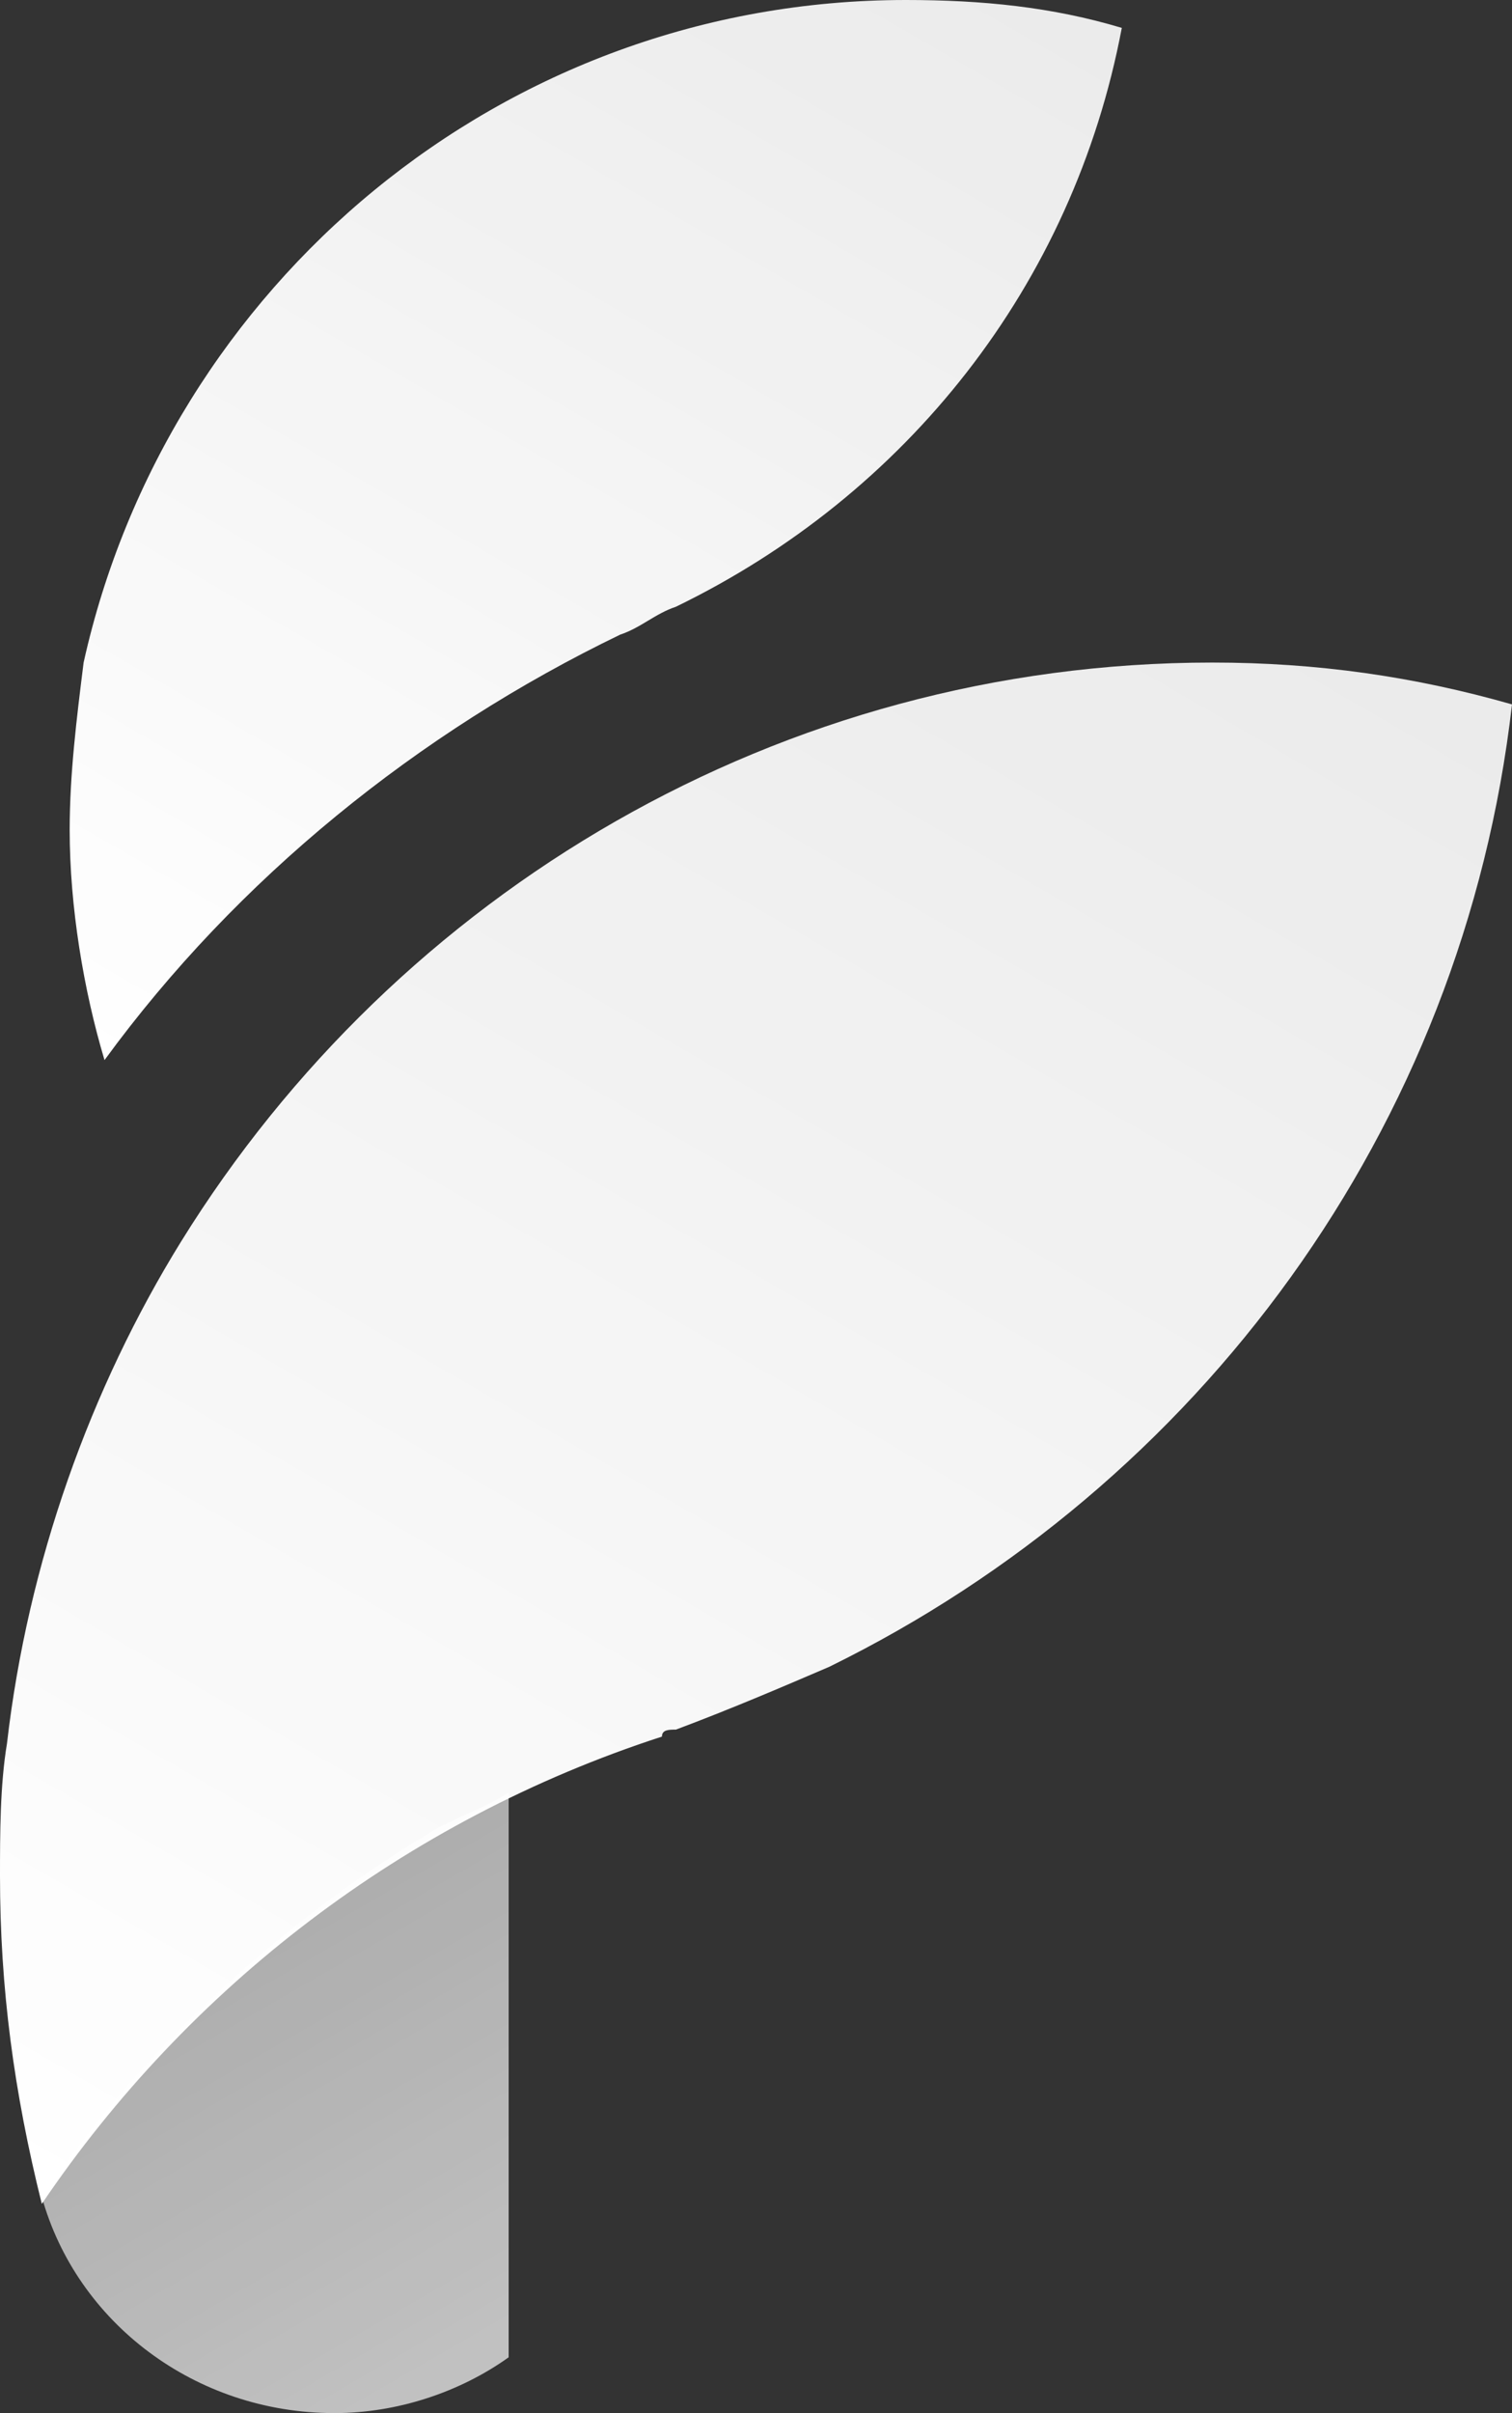
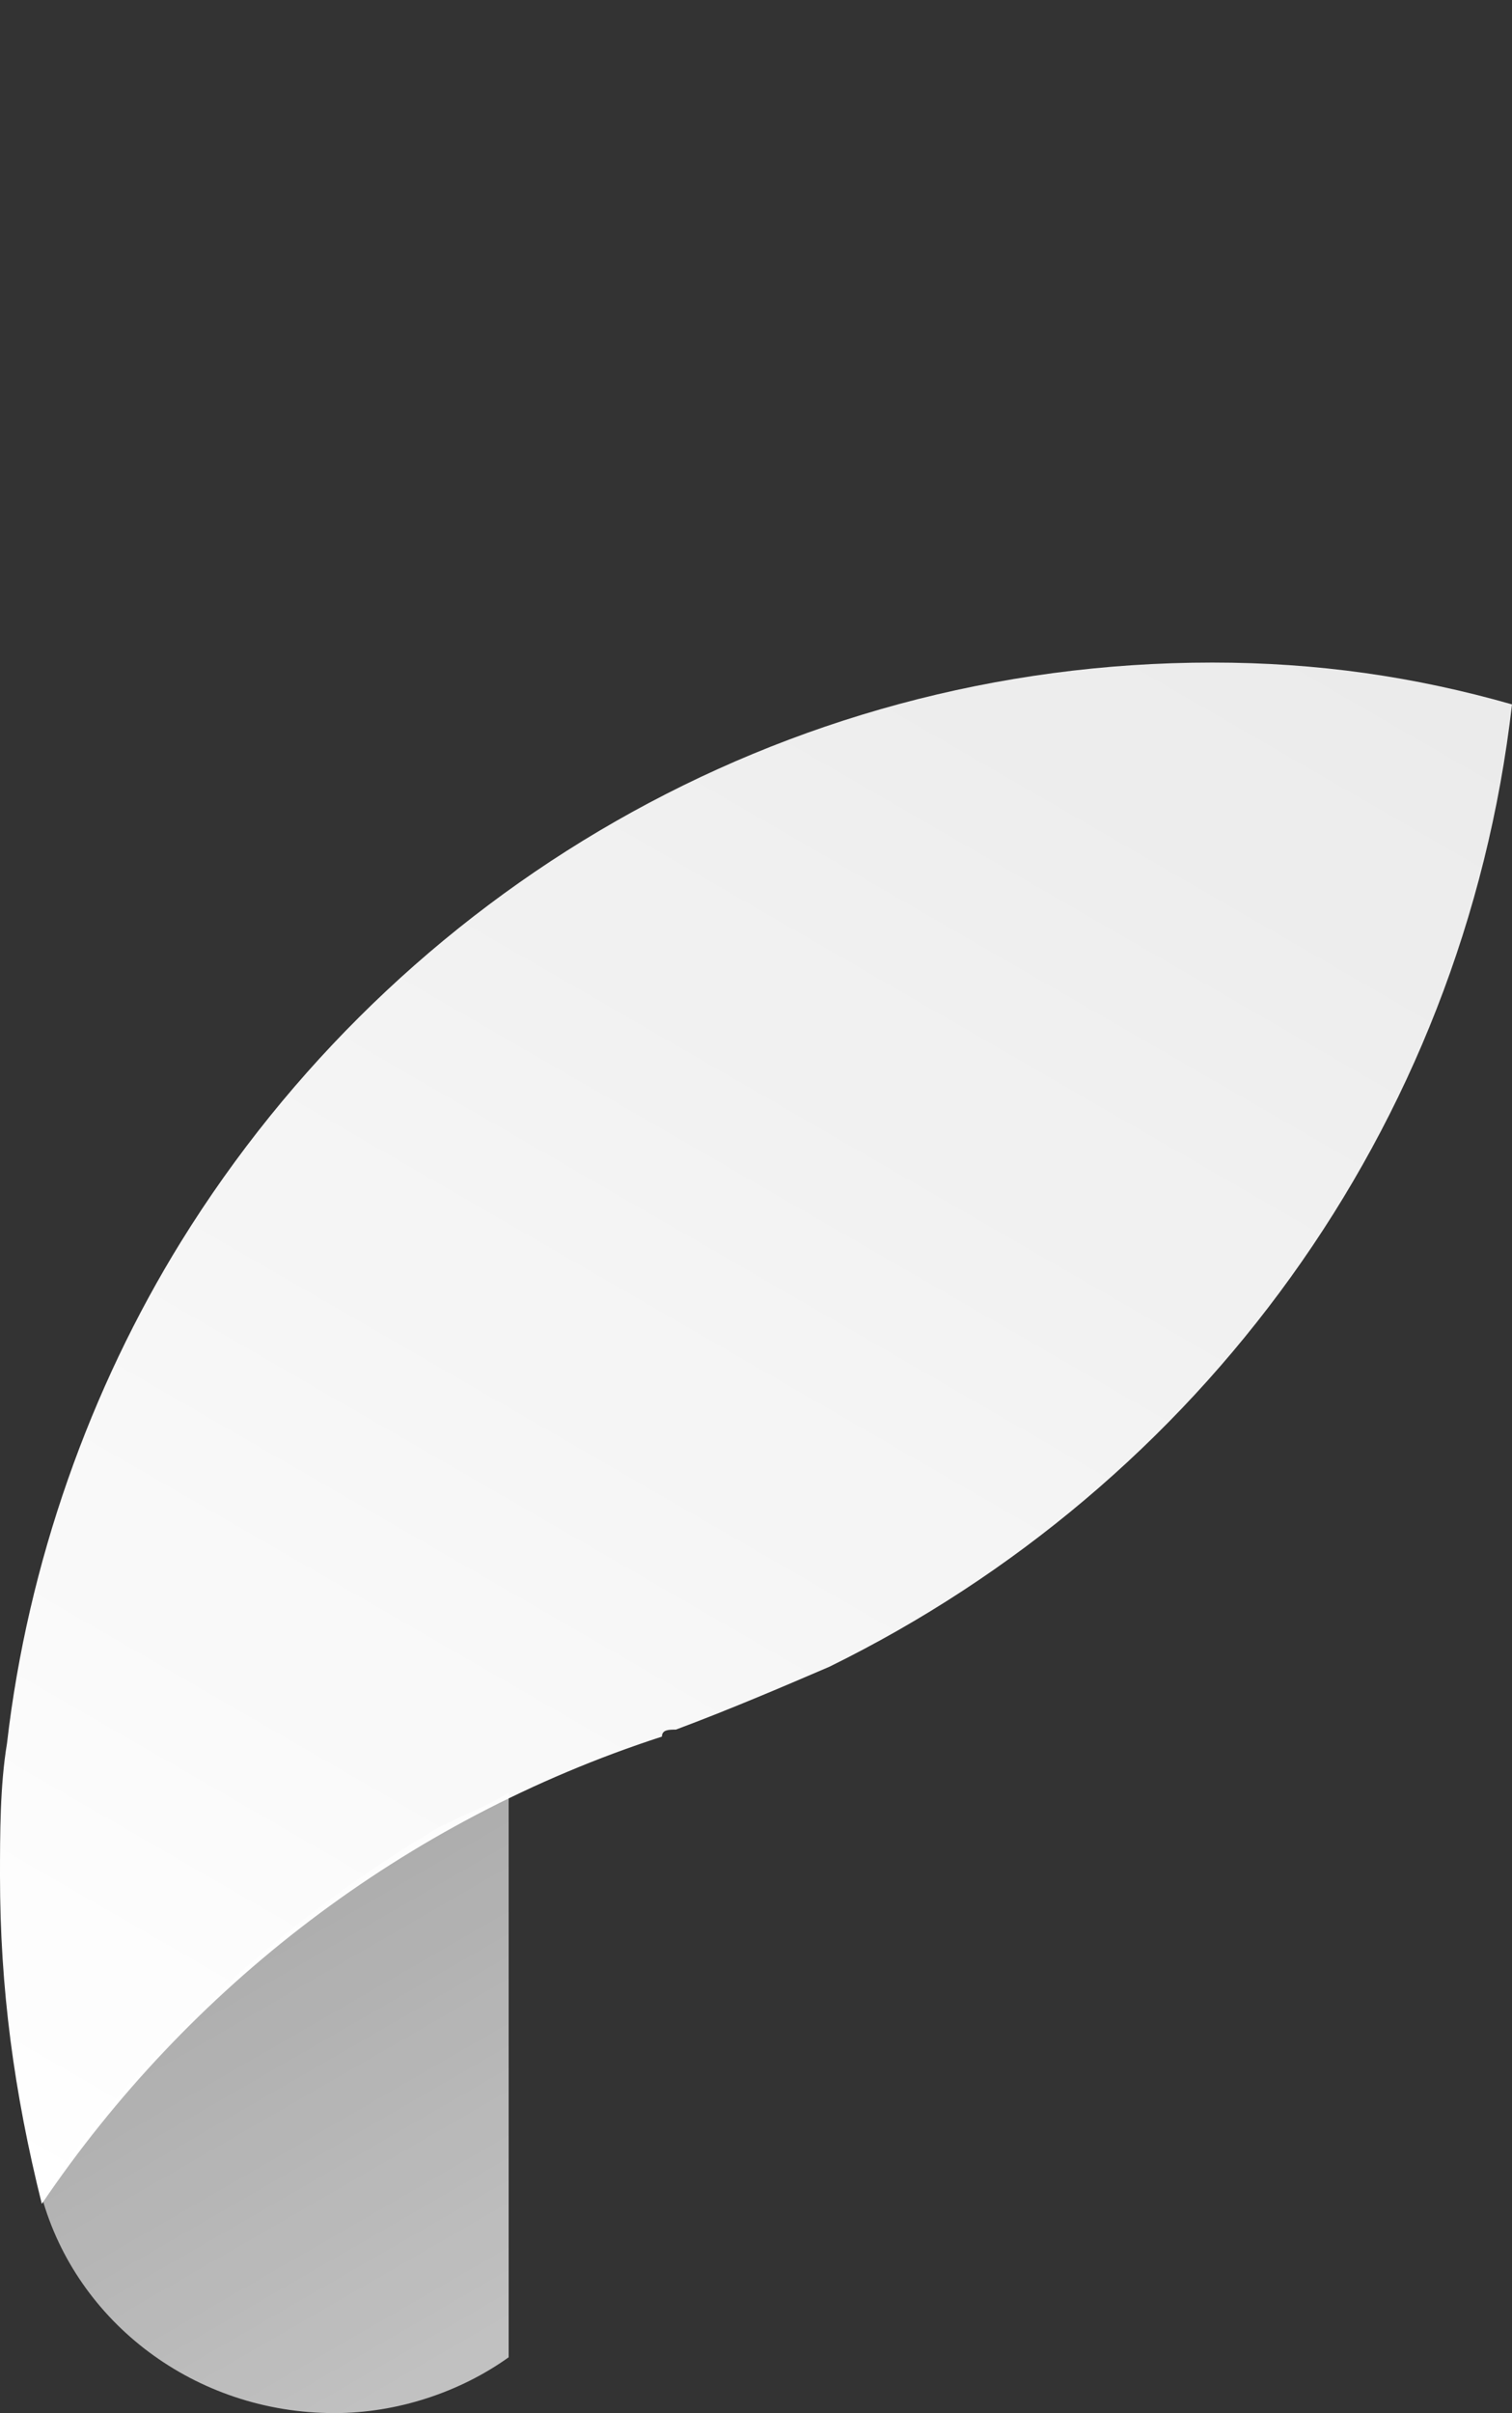
<svg xmlns="http://www.w3.org/2000/svg" version="1.1" id="Laag_1" x="0px" y="0px" viewBox="0 0 21.7 34.6" style="enable-background:new 0 0 21.7 34.6;" xml:space="preserve">
  <rect x="0" y="0" width="21.7" height="34.6" fill="#333333" stroke="none" />
  <style type="text/css">
	.st0{fill:url(#SVGID_1_);}
	.st1{fill:url(#SVGID_00000047032648126629251860000007848188462661181838_);}
	.st2{fill:url(#SVGID_00000114771944480277306250000017431925276596605349_);}
</style>
  <g>
    <linearGradient id="SVGID_1_" gradientUnits="userSpaceOnUse" x1="6.999" y1="1.192" x2="3.452" y2="7.336" gradientTransform="matrix(1 0 0 -1 0 35.197)">
      <stop offset="0" style="stop-color:#FFFFFF;stop-opacity:0.7" />
      <stop offset="1" style="stop-color:#FFFFFF;stop-opacity:0.6" />
    </linearGradient>
    <path class="st0" d="M7.3,25.7v8.1c-0.7,0.5-1.6,0.8-2.5,0.8c-2,0-3.7-1.3-4.2-3.1c0,0,0,0,0,0c0,0,0,0,0,0c1.5-2.2,3.5-4,5.7-5.3   C6.7,26,7,25.9,7.3,25.7z" />
    <linearGradient id="SVGID_00000052824315673404481430000012347674276555378613_" gradientUnits="userSpaceOnUse" x1="2.447" y1="19.401" x2="12.522" y2="36.851" gradientTransform="matrix(1 0 0 -1 0 35.197)">
      <stop offset="0" style="stop-color:#FFFFFF" />
      <stop offset="1" style="stop-color:#FFFFFF;stop-opacity:0.9" />
    </linearGradient>
-     <path style="fill:url(#SVGID_00000052824315673404481430000012347674276555378613_);" d="M16.1,0.4C15.4,4.1,13,7.1,9.7,8.7h0   C9.4,8.8,9.2,9,8.9,9.1l0,0c-2.9,1.4-5.5,3.5-7.4,6.1c-0.3-1-0.5-2.2-0.5-3.3c0-0.8,0.1-1.6,0.2-2.4C2.4,4.1,7.2,0,13,0   C14.1,0,15.1,0.1,16.1,0.4z" />
    <linearGradient id="SVGID_00000001636969529488390970000001189207432834370472_" gradientUnits="userSpaceOnUse" x1="2.304" y1="2.759" x2="16.841" y2="27.937" gradientTransform="matrix(1 0 0 -1 0 35.197)">
      <stop offset="0" style="stop-color:#FFFFFF" />
      <stop offset="1" style="stop-color:#FFFFFF;stop-opacity:0.9" />
    </linearGradient>
    <path style="fill:url(#SVGID_00000001636969529488390970000001189207432834370472_);" d="M21.7,10.1c-0.7,6.1-4.5,11.2-9.8,13.8   c-0.7,0.3-1.4,0.6-2.2,0.9c0,0,0,0,0,0c-0.1,0-0.2,0-0.2,0.1c0,0,0,0,0,0c-3.7,1.2-6.8,3.6-8.9,6.7C0.2,30,0,28.5,0,26.9   c0-0.6,0-1.3,0.1-1.9c0.3-2.6,1.2-5.1,2.5-7.2c3.1-5,8.6-8.3,14.8-8.3C18.9,9.5,20.3,9.7,21.7,10.1z" />
  </g>
</svg>